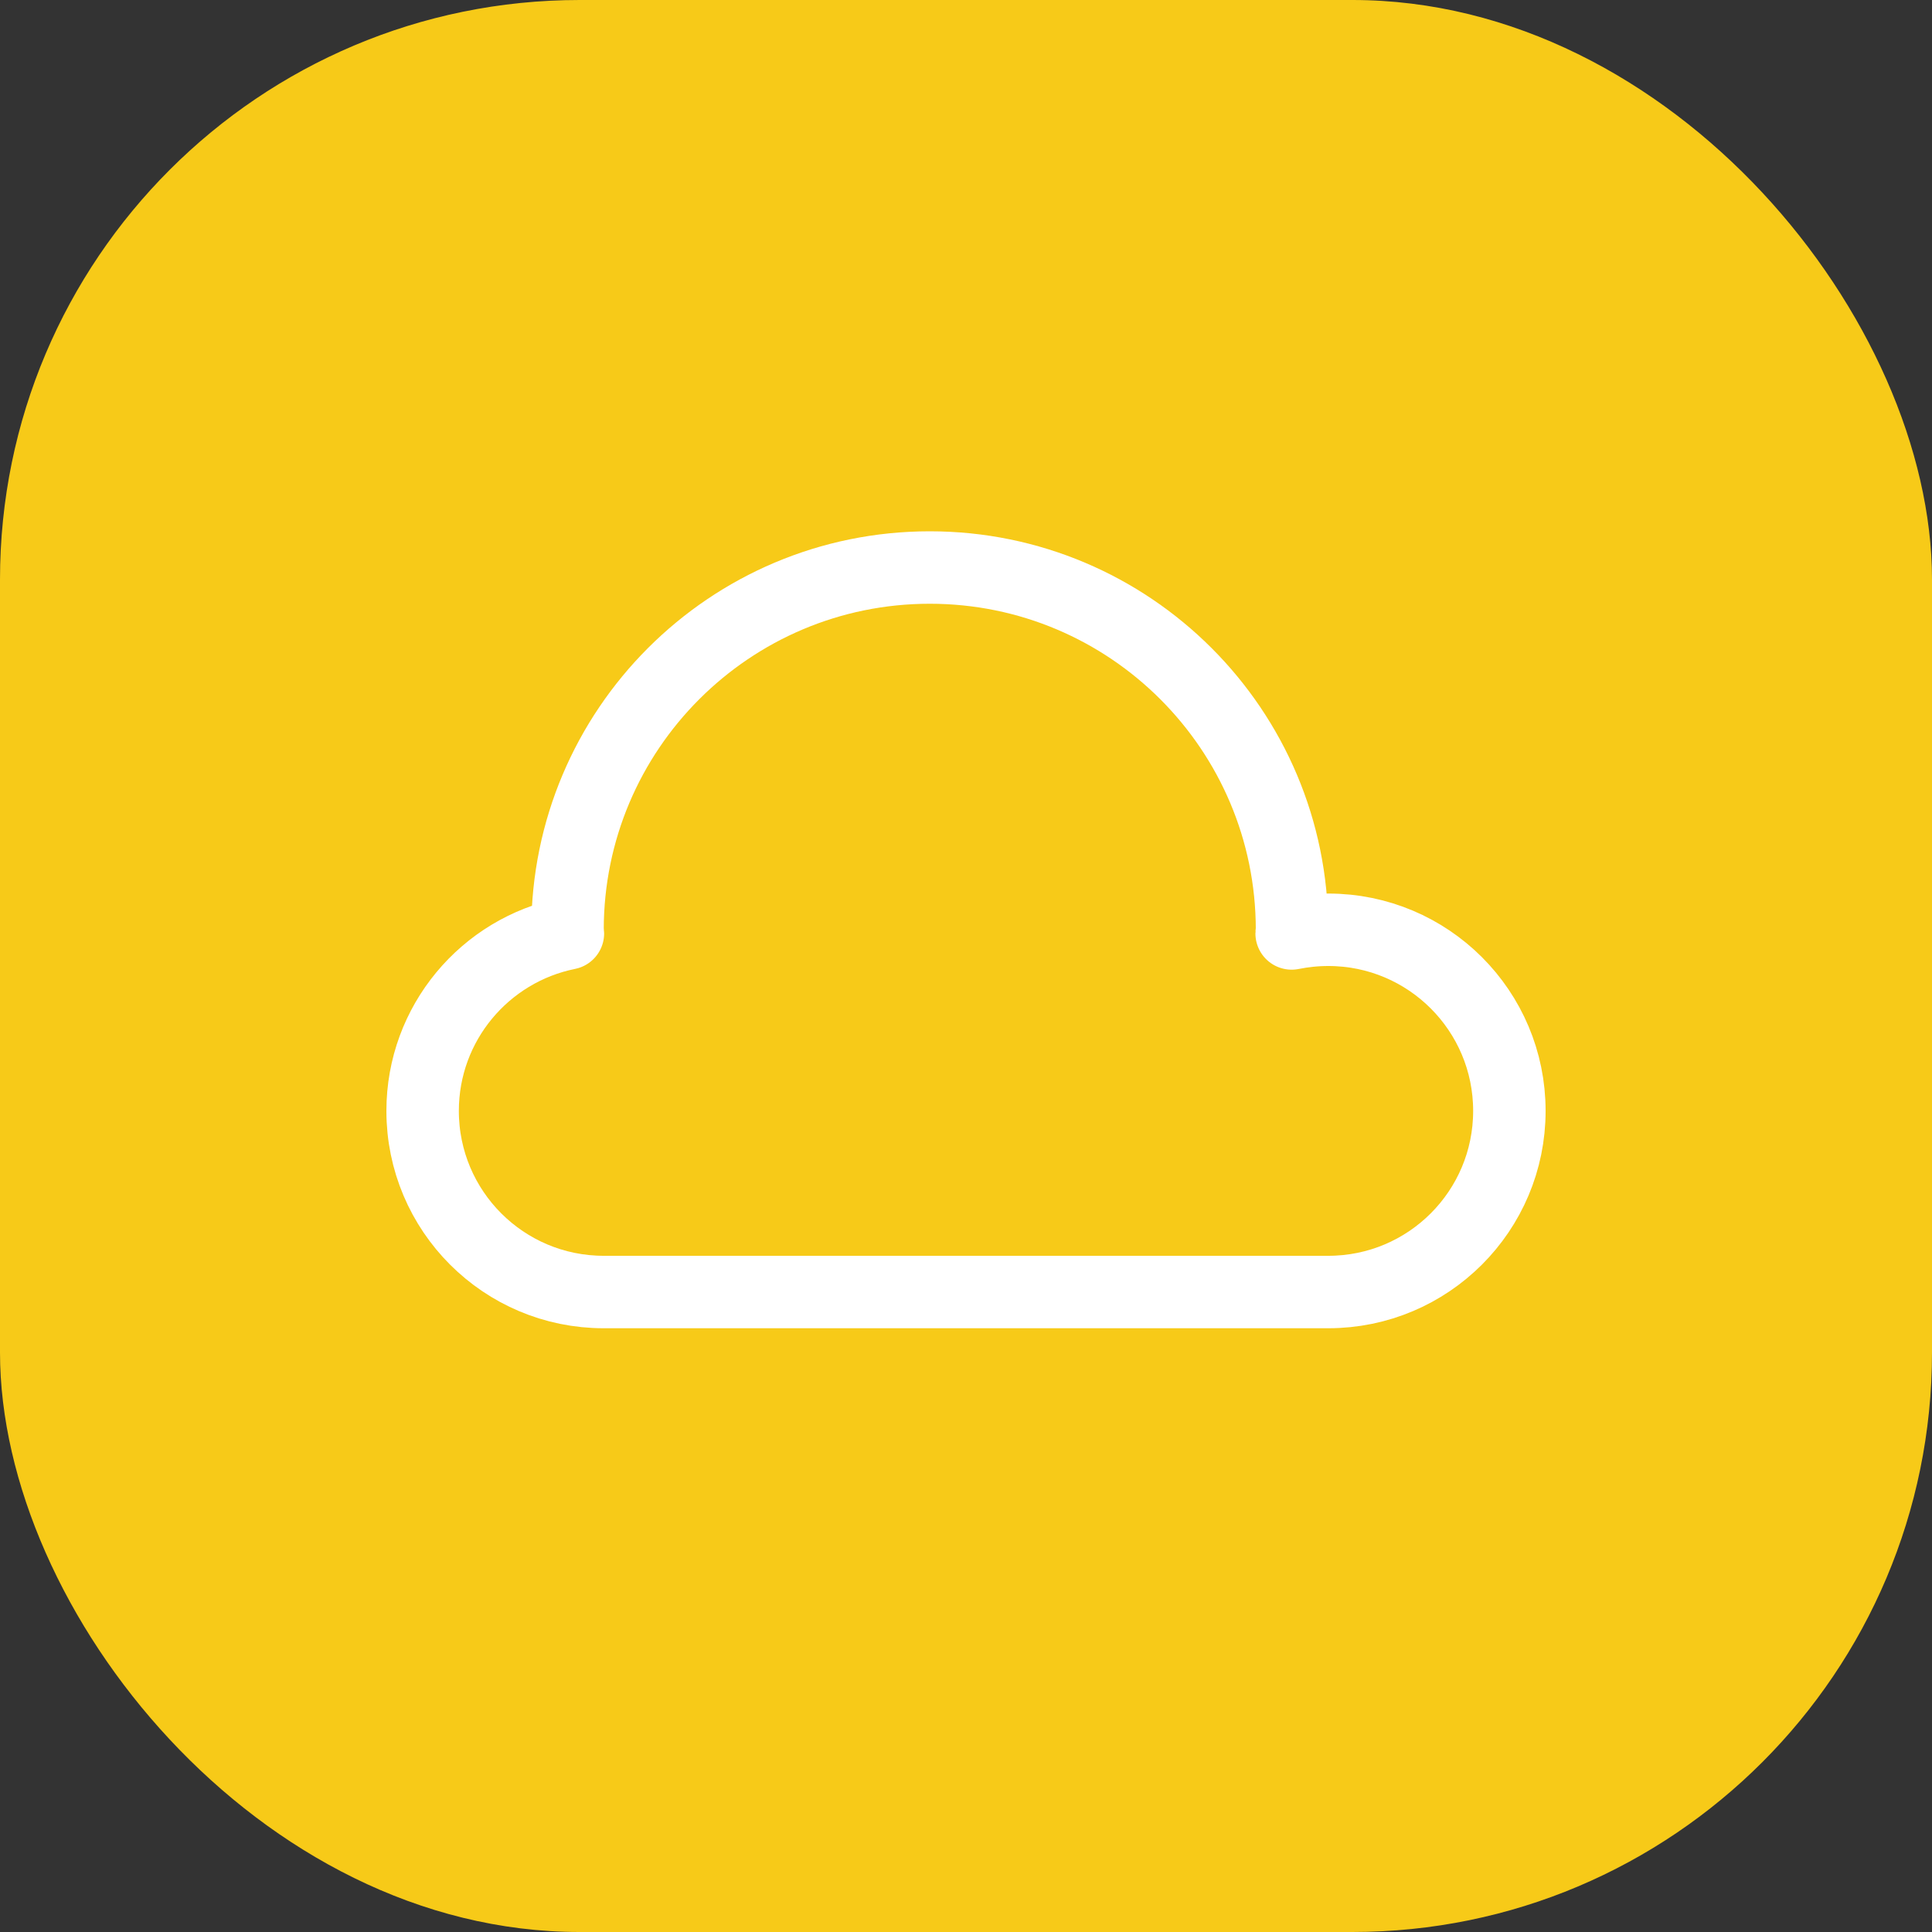
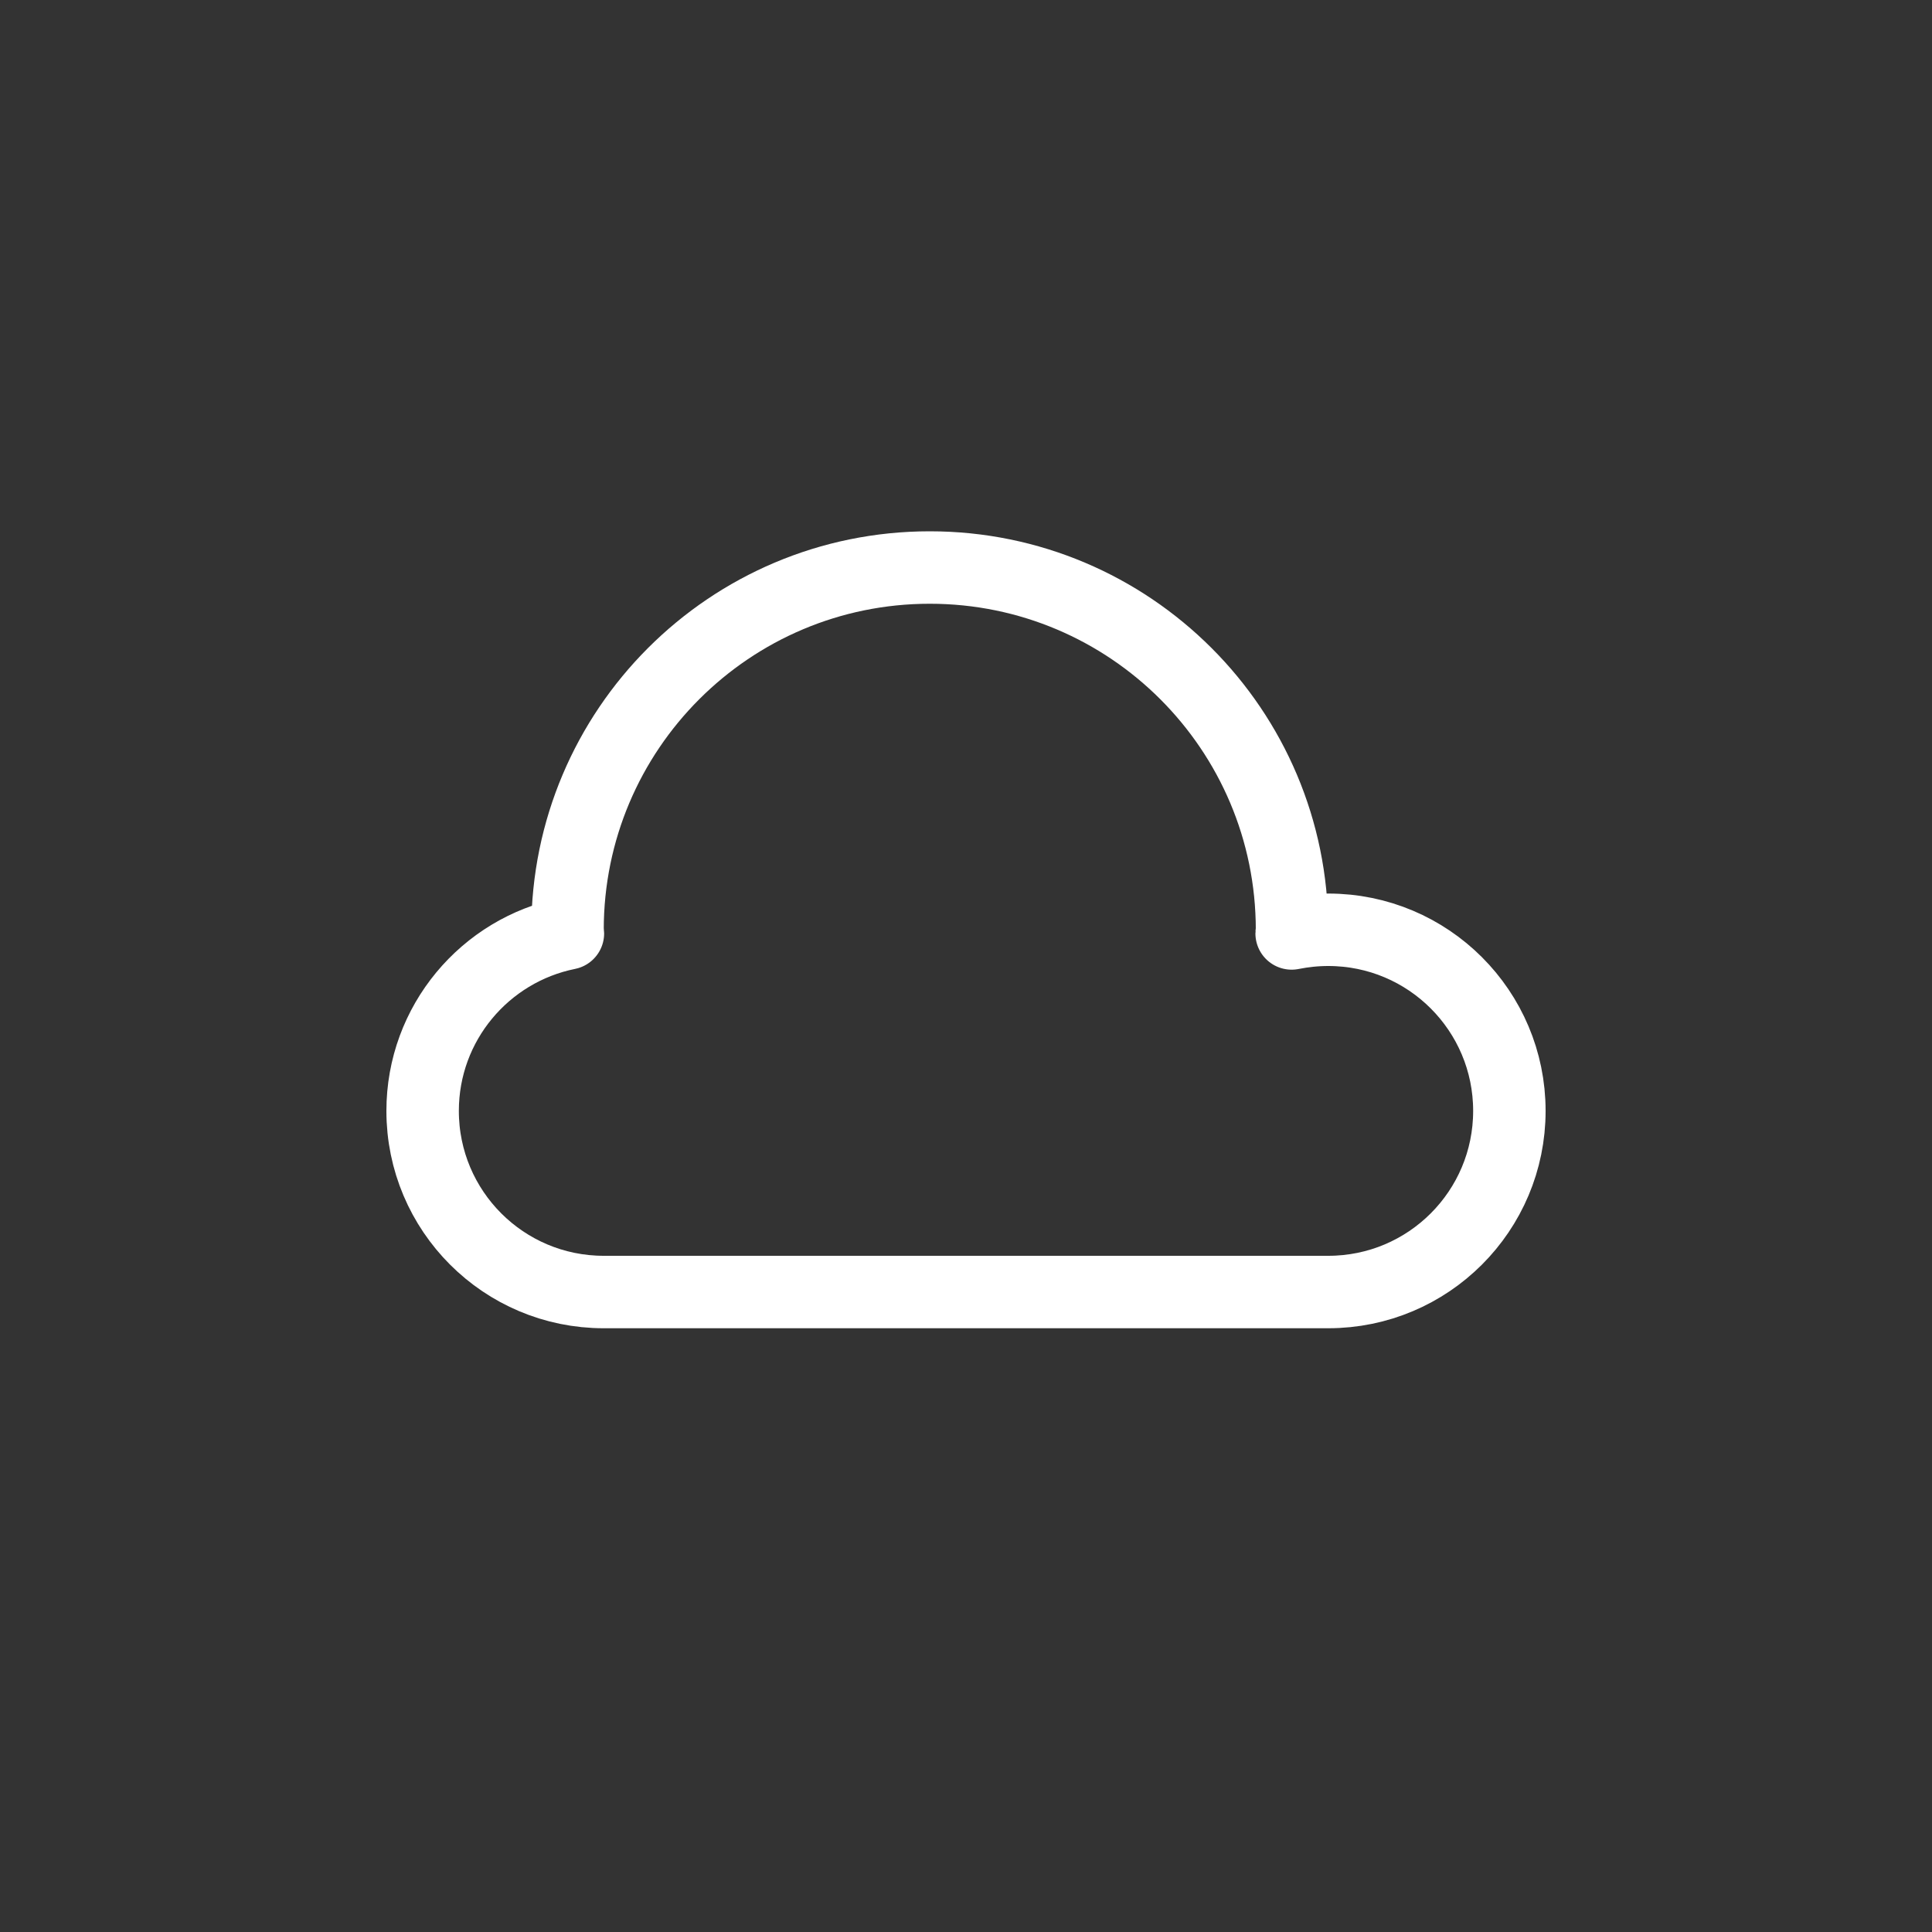
<svg xmlns="http://www.w3.org/2000/svg" width="40" height="40" viewBox="0 0 40 40" fill="none">
  <rect x="0" y="0" width="40" height="40" fill="#333333" stroke="none" />
-   <rect width="40" height="40" rx="12" fill="#F7CA18" />
  <path d="M27.5 19.25C27.241 19.25 26.987 19.277 26.742 19.326C26.742 19.299 26.75 19.276 26.75 19.25C26.75 15.108 23.392 11.75 19.25 11.75C15.108 11.75 11.75 15.108 11.75 19.25C11.75 19.276 11.758 19.299 11.758 19.325C10.043 19.67 8.75 21.183 8.75 23C8.75 25.072 10.428 26.75 12.5 26.75H27.5C29.572 26.75 31.25 25.072 31.25 23C31.25 20.928 29.572 19.25 27.5 19.25Z" stroke="white" stroke-width="1.5" stroke-miterlimit="10" stroke-linecap="round" stroke-linejoin="round" />
</svg>